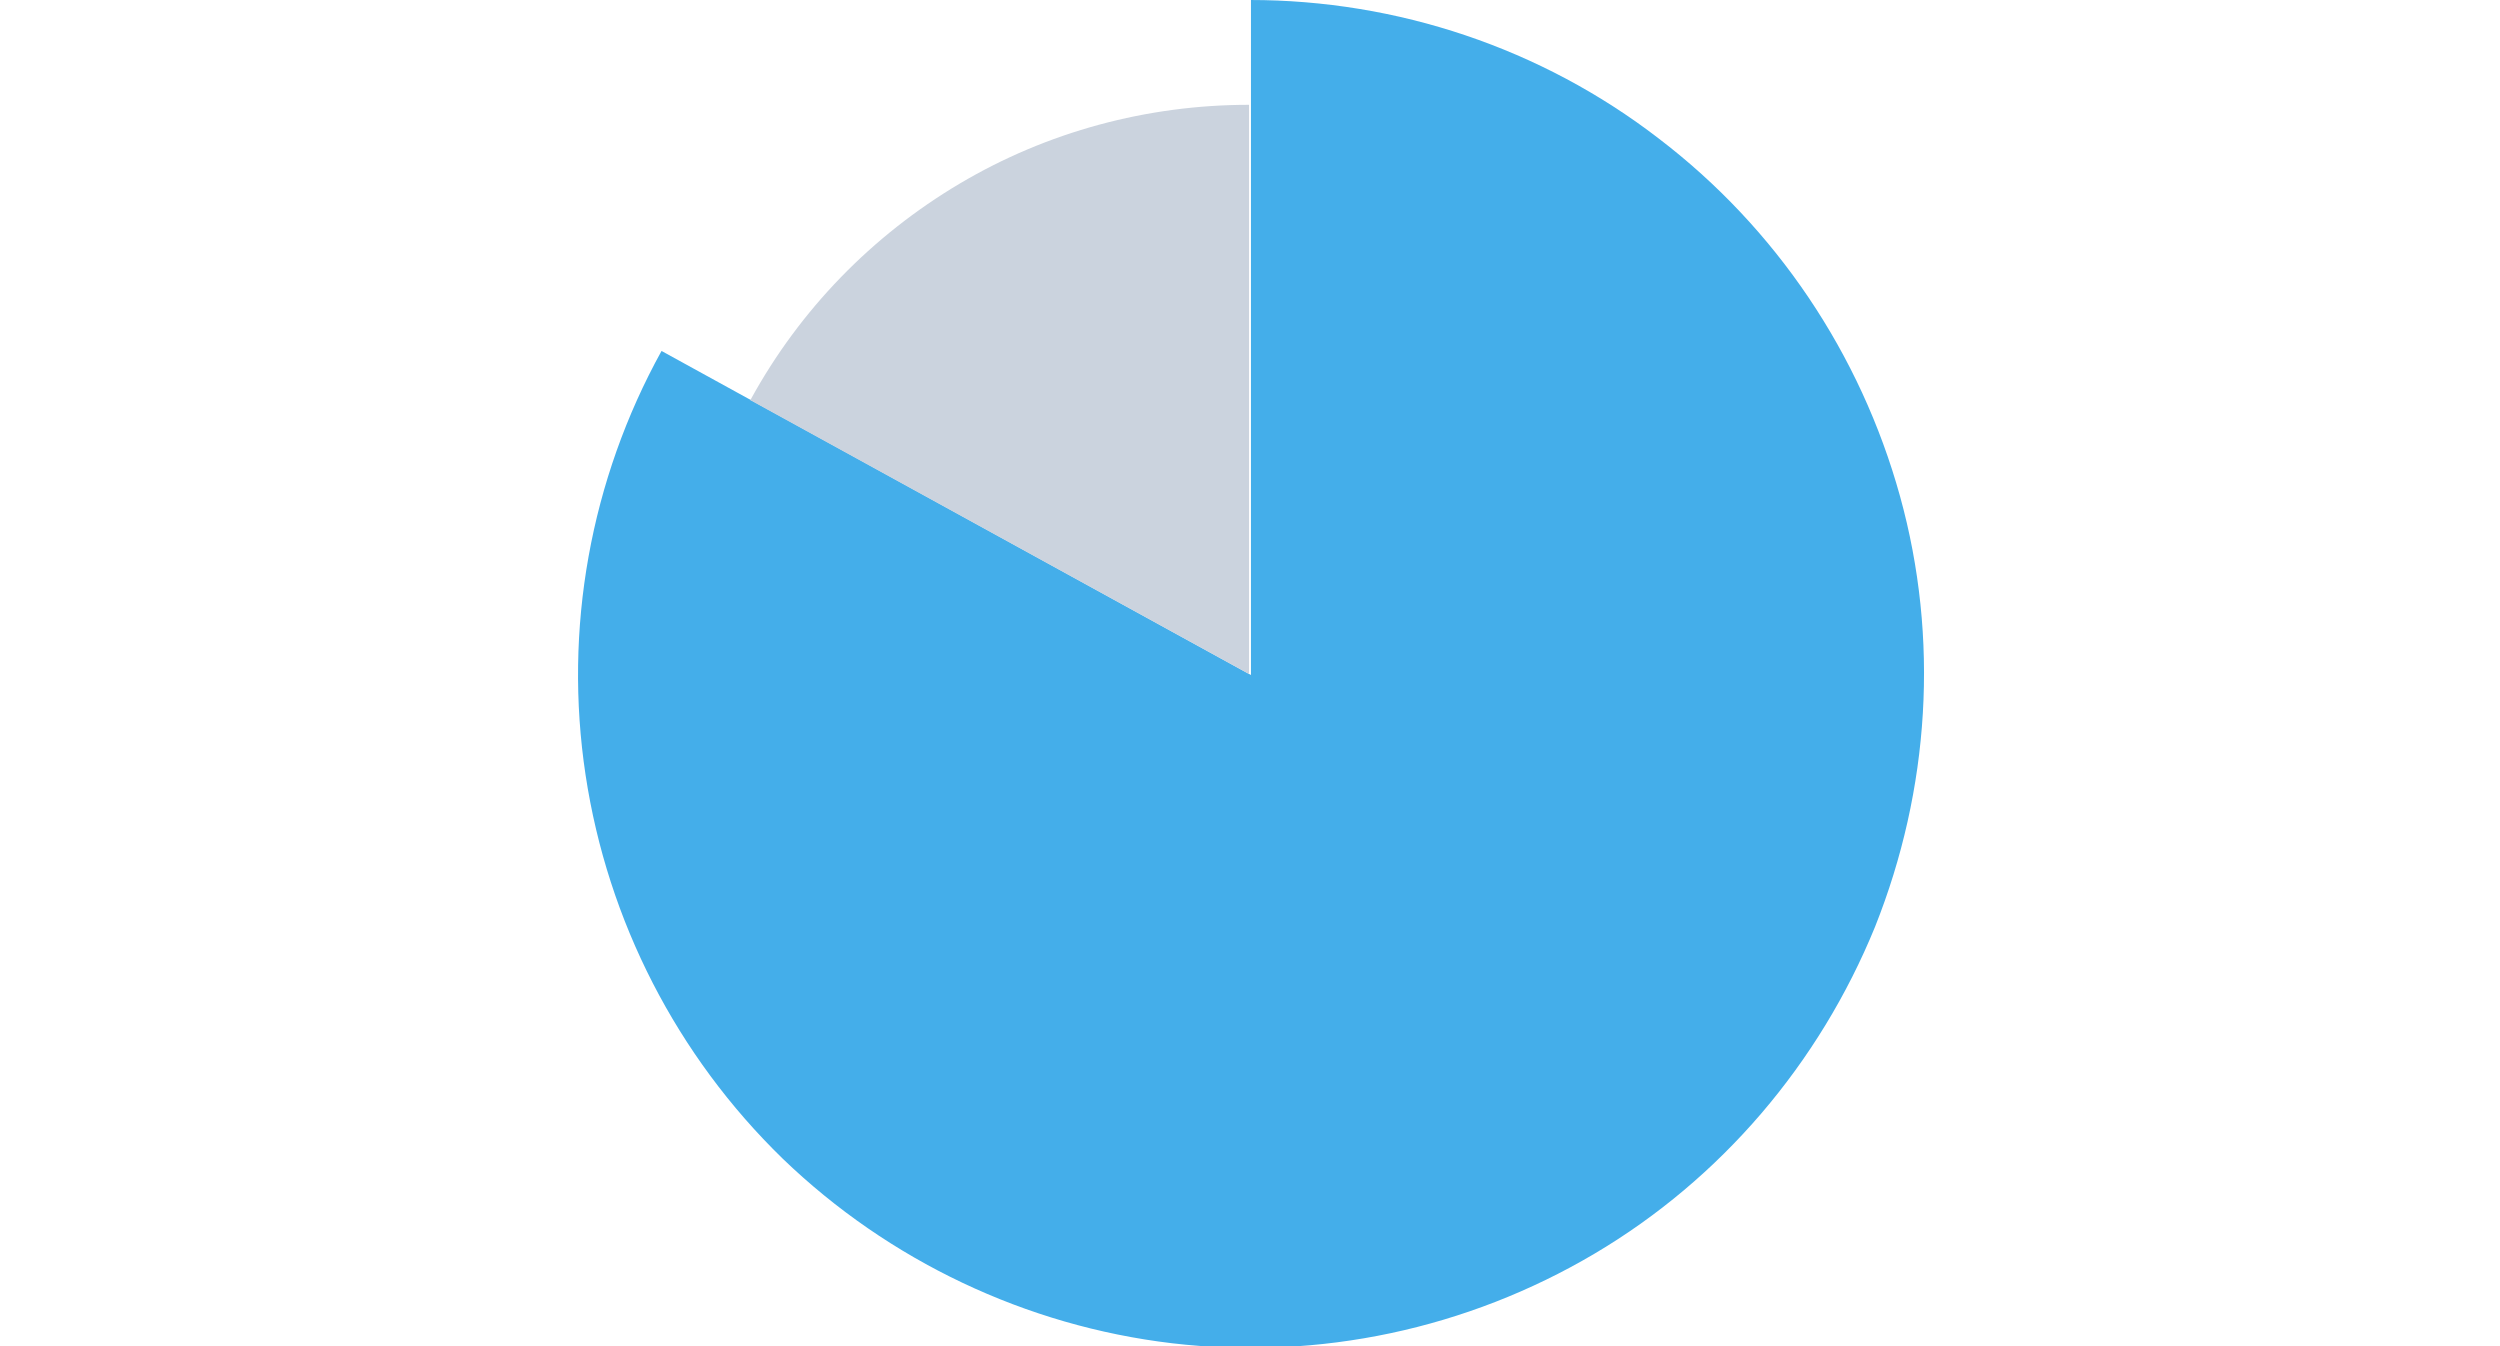
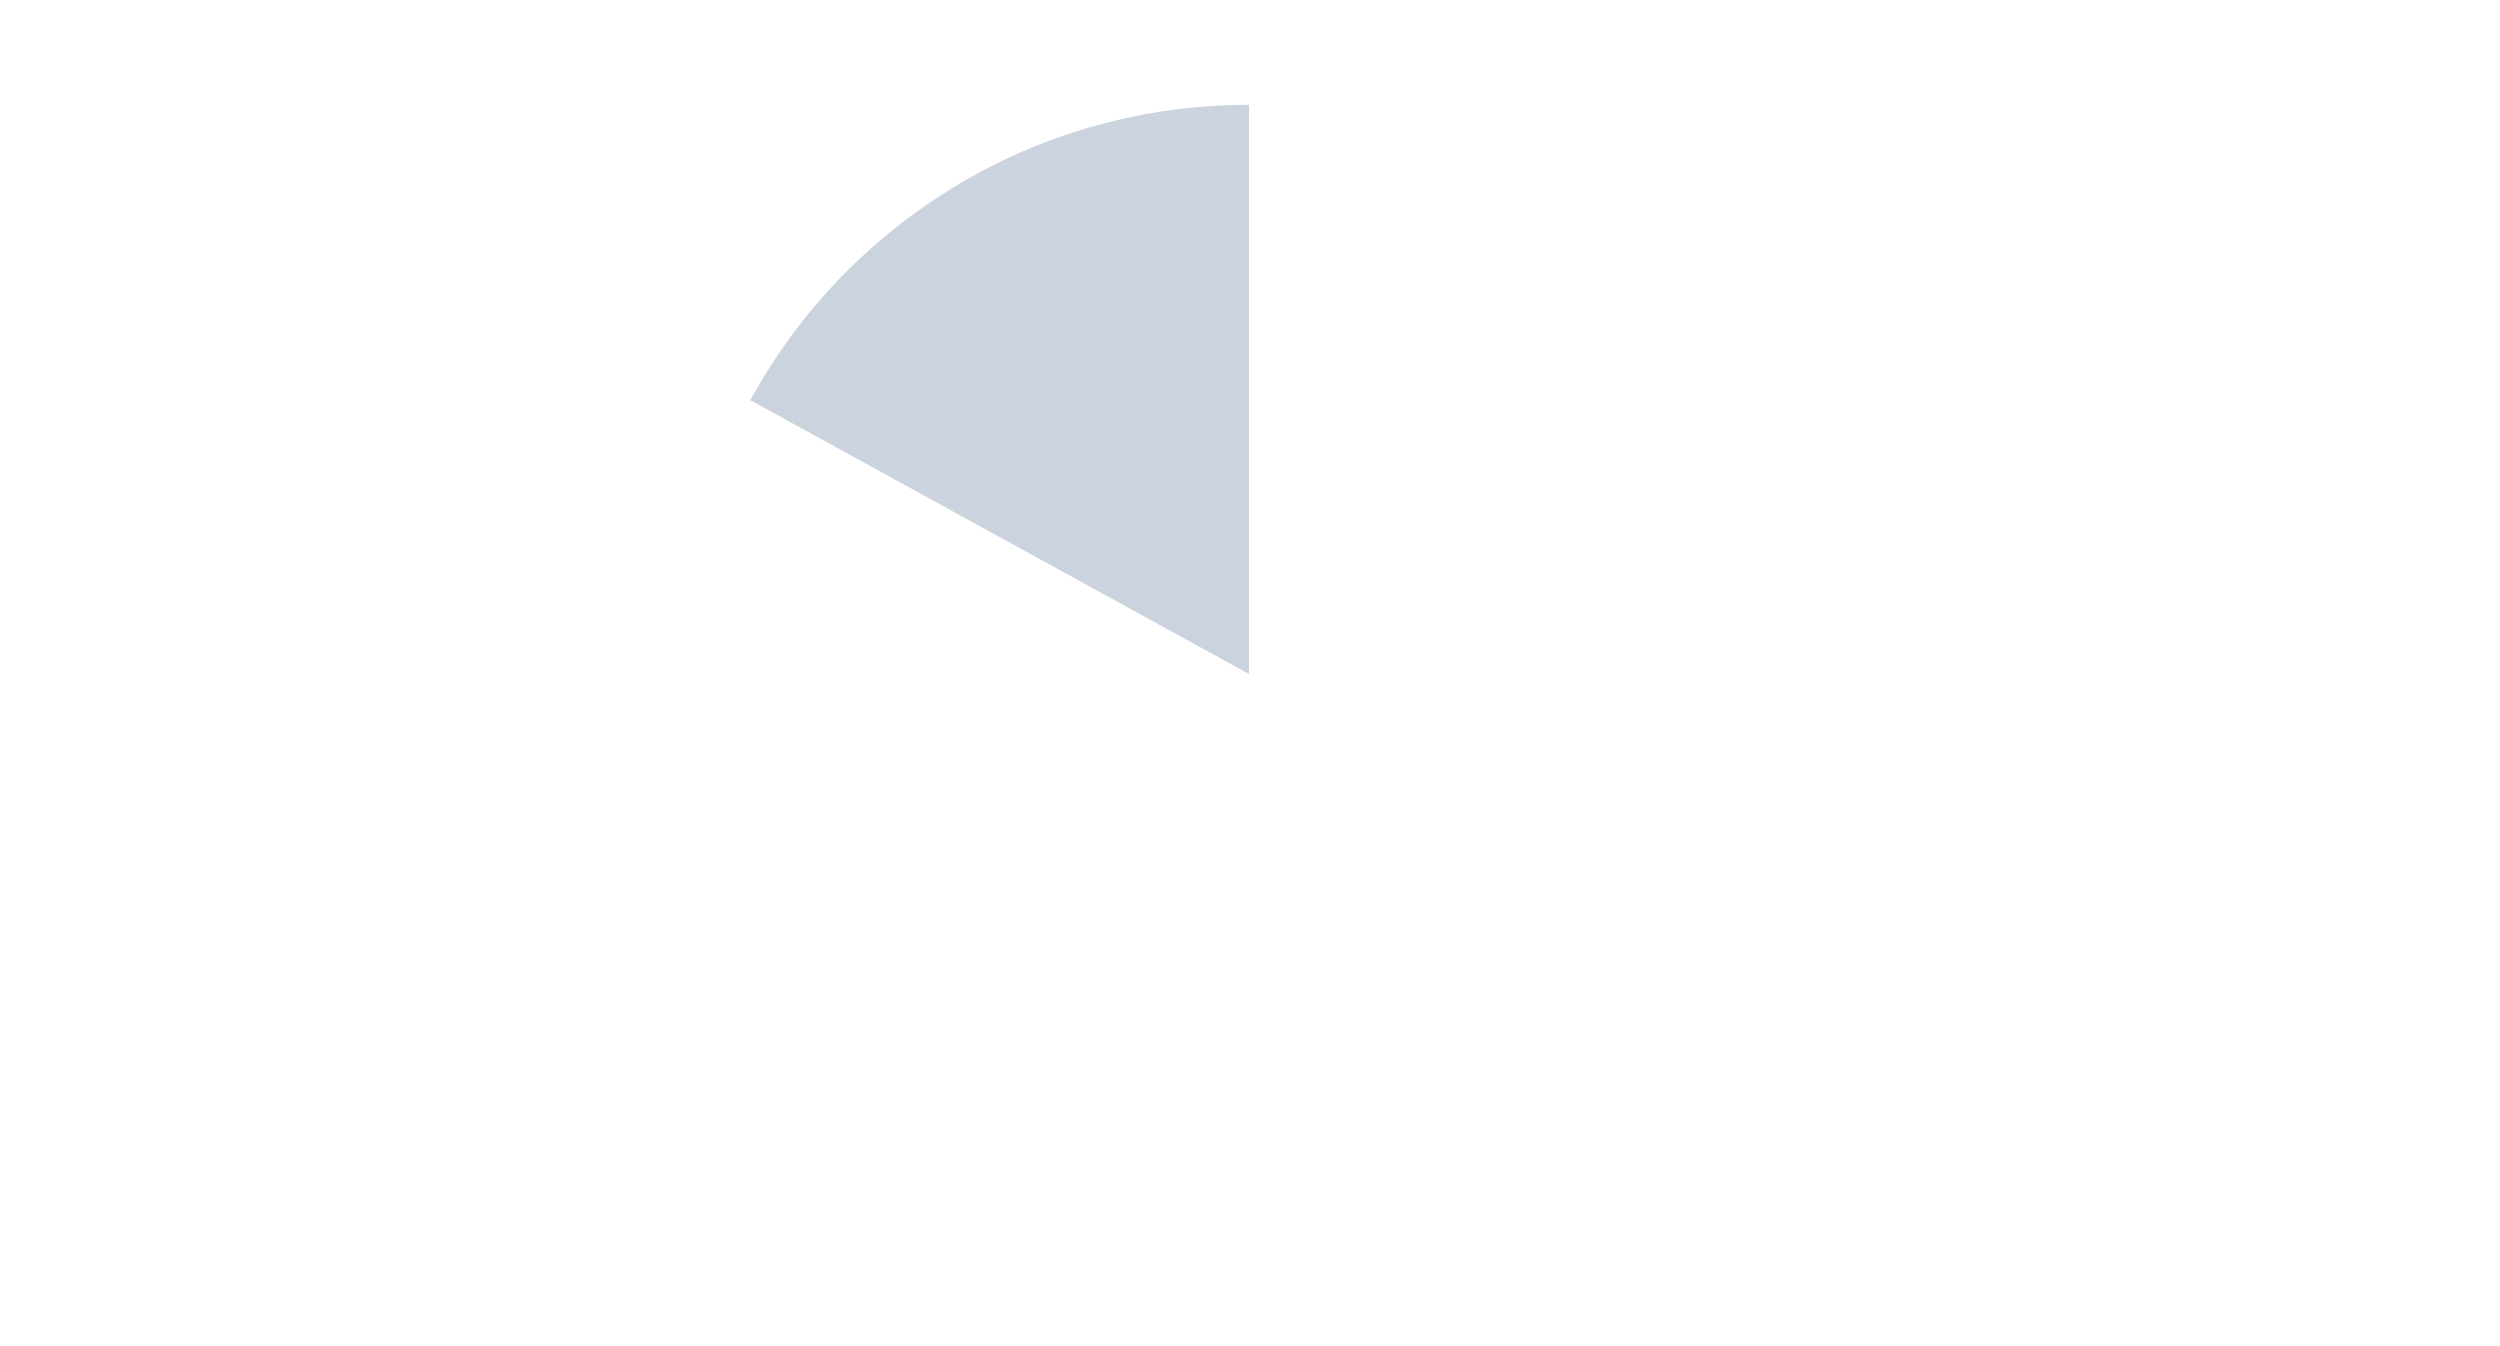
<svg xmlns="http://www.w3.org/2000/svg" viewBox="0 0 260 140">
  <g data-name="レイヤー_1">
-     <path d="M130 0c15.3 0 30.3 5 42.5 14.4 12.2 9.3 21 22.4 25.1 37.2 4.1 14.8 3.1 30.5-2.6 44.8-5.8 14.2-16 26.2-29.2 34-13.2 7.8-28.6 11.1-43.9 9.3-15.2-1.8-29.5-8.6-40.5-19.2-11-10.7-18.2-24.7-20.5-39.9-2.3-15.2.5-30.7 7.9-44.1l61.3 33.7V0z" fill="#44aeea" />
    <path d="M78.1 41.5c5.1-9.3 12.6-17 21.7-22.4 9.1-5.4 19.5-8.2 30.1-8.2v59.2L78 41.6z" fill="#cbd3de" />
  </g>
</svg>